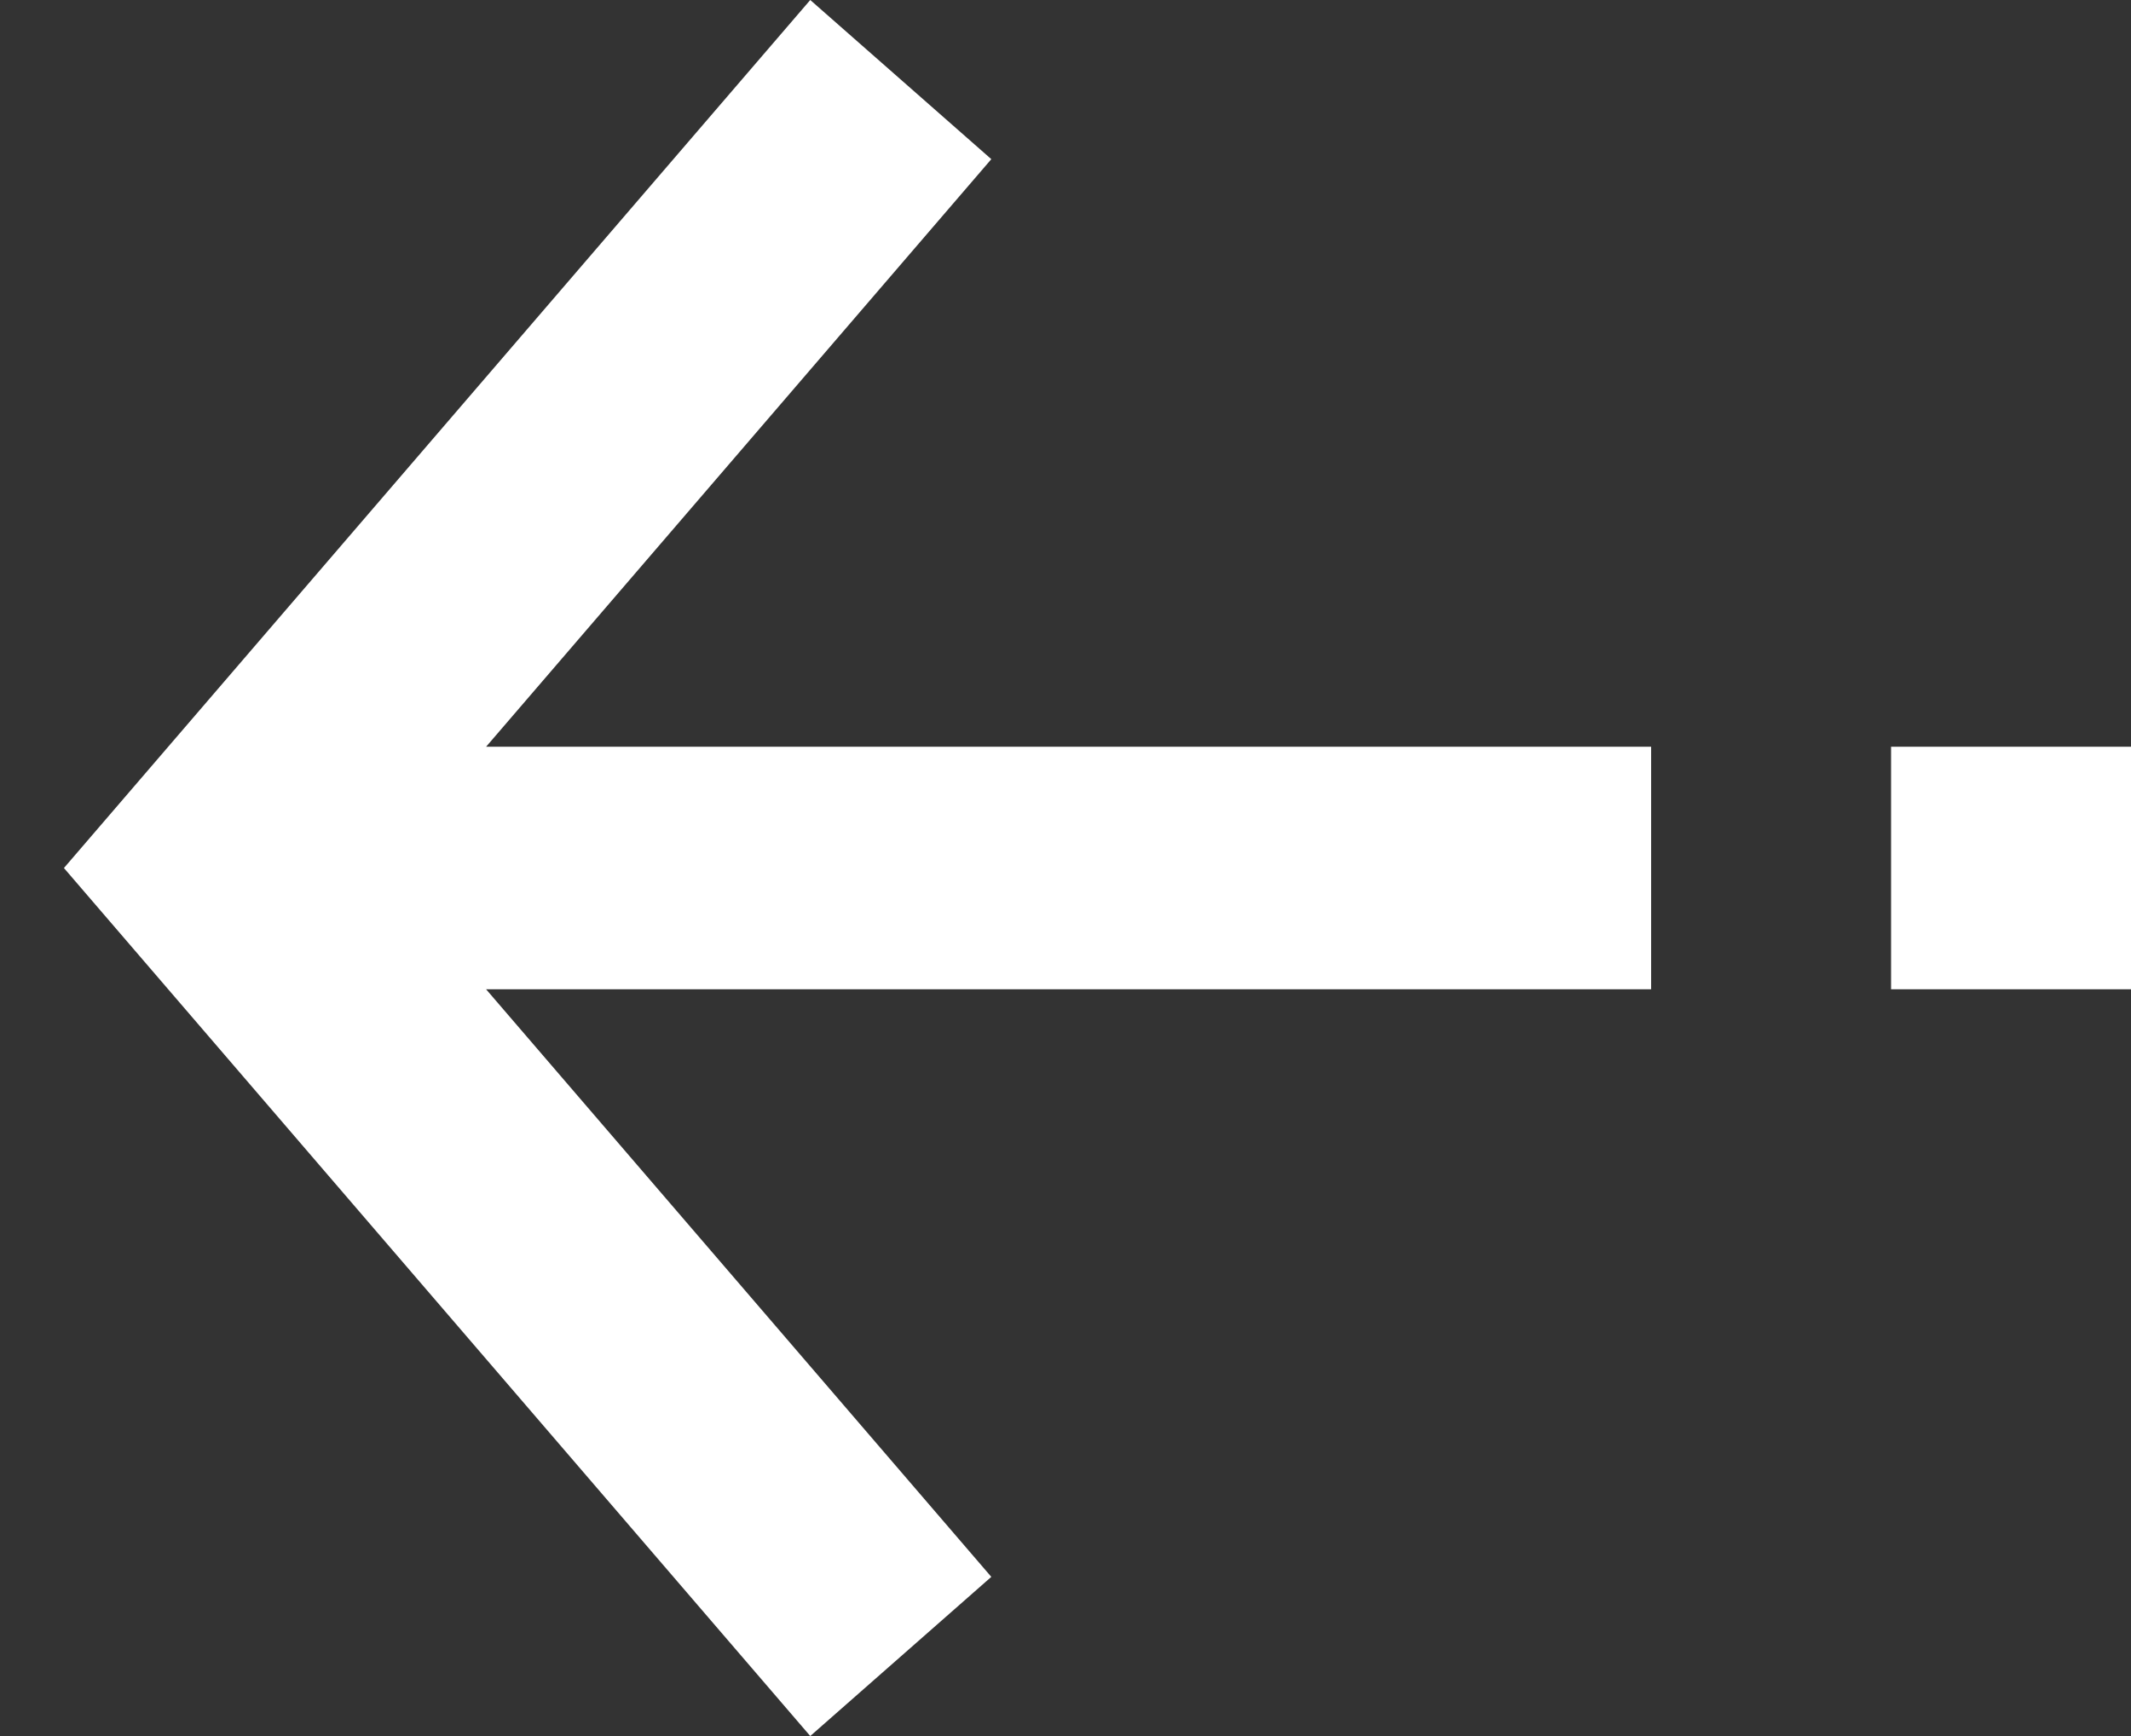
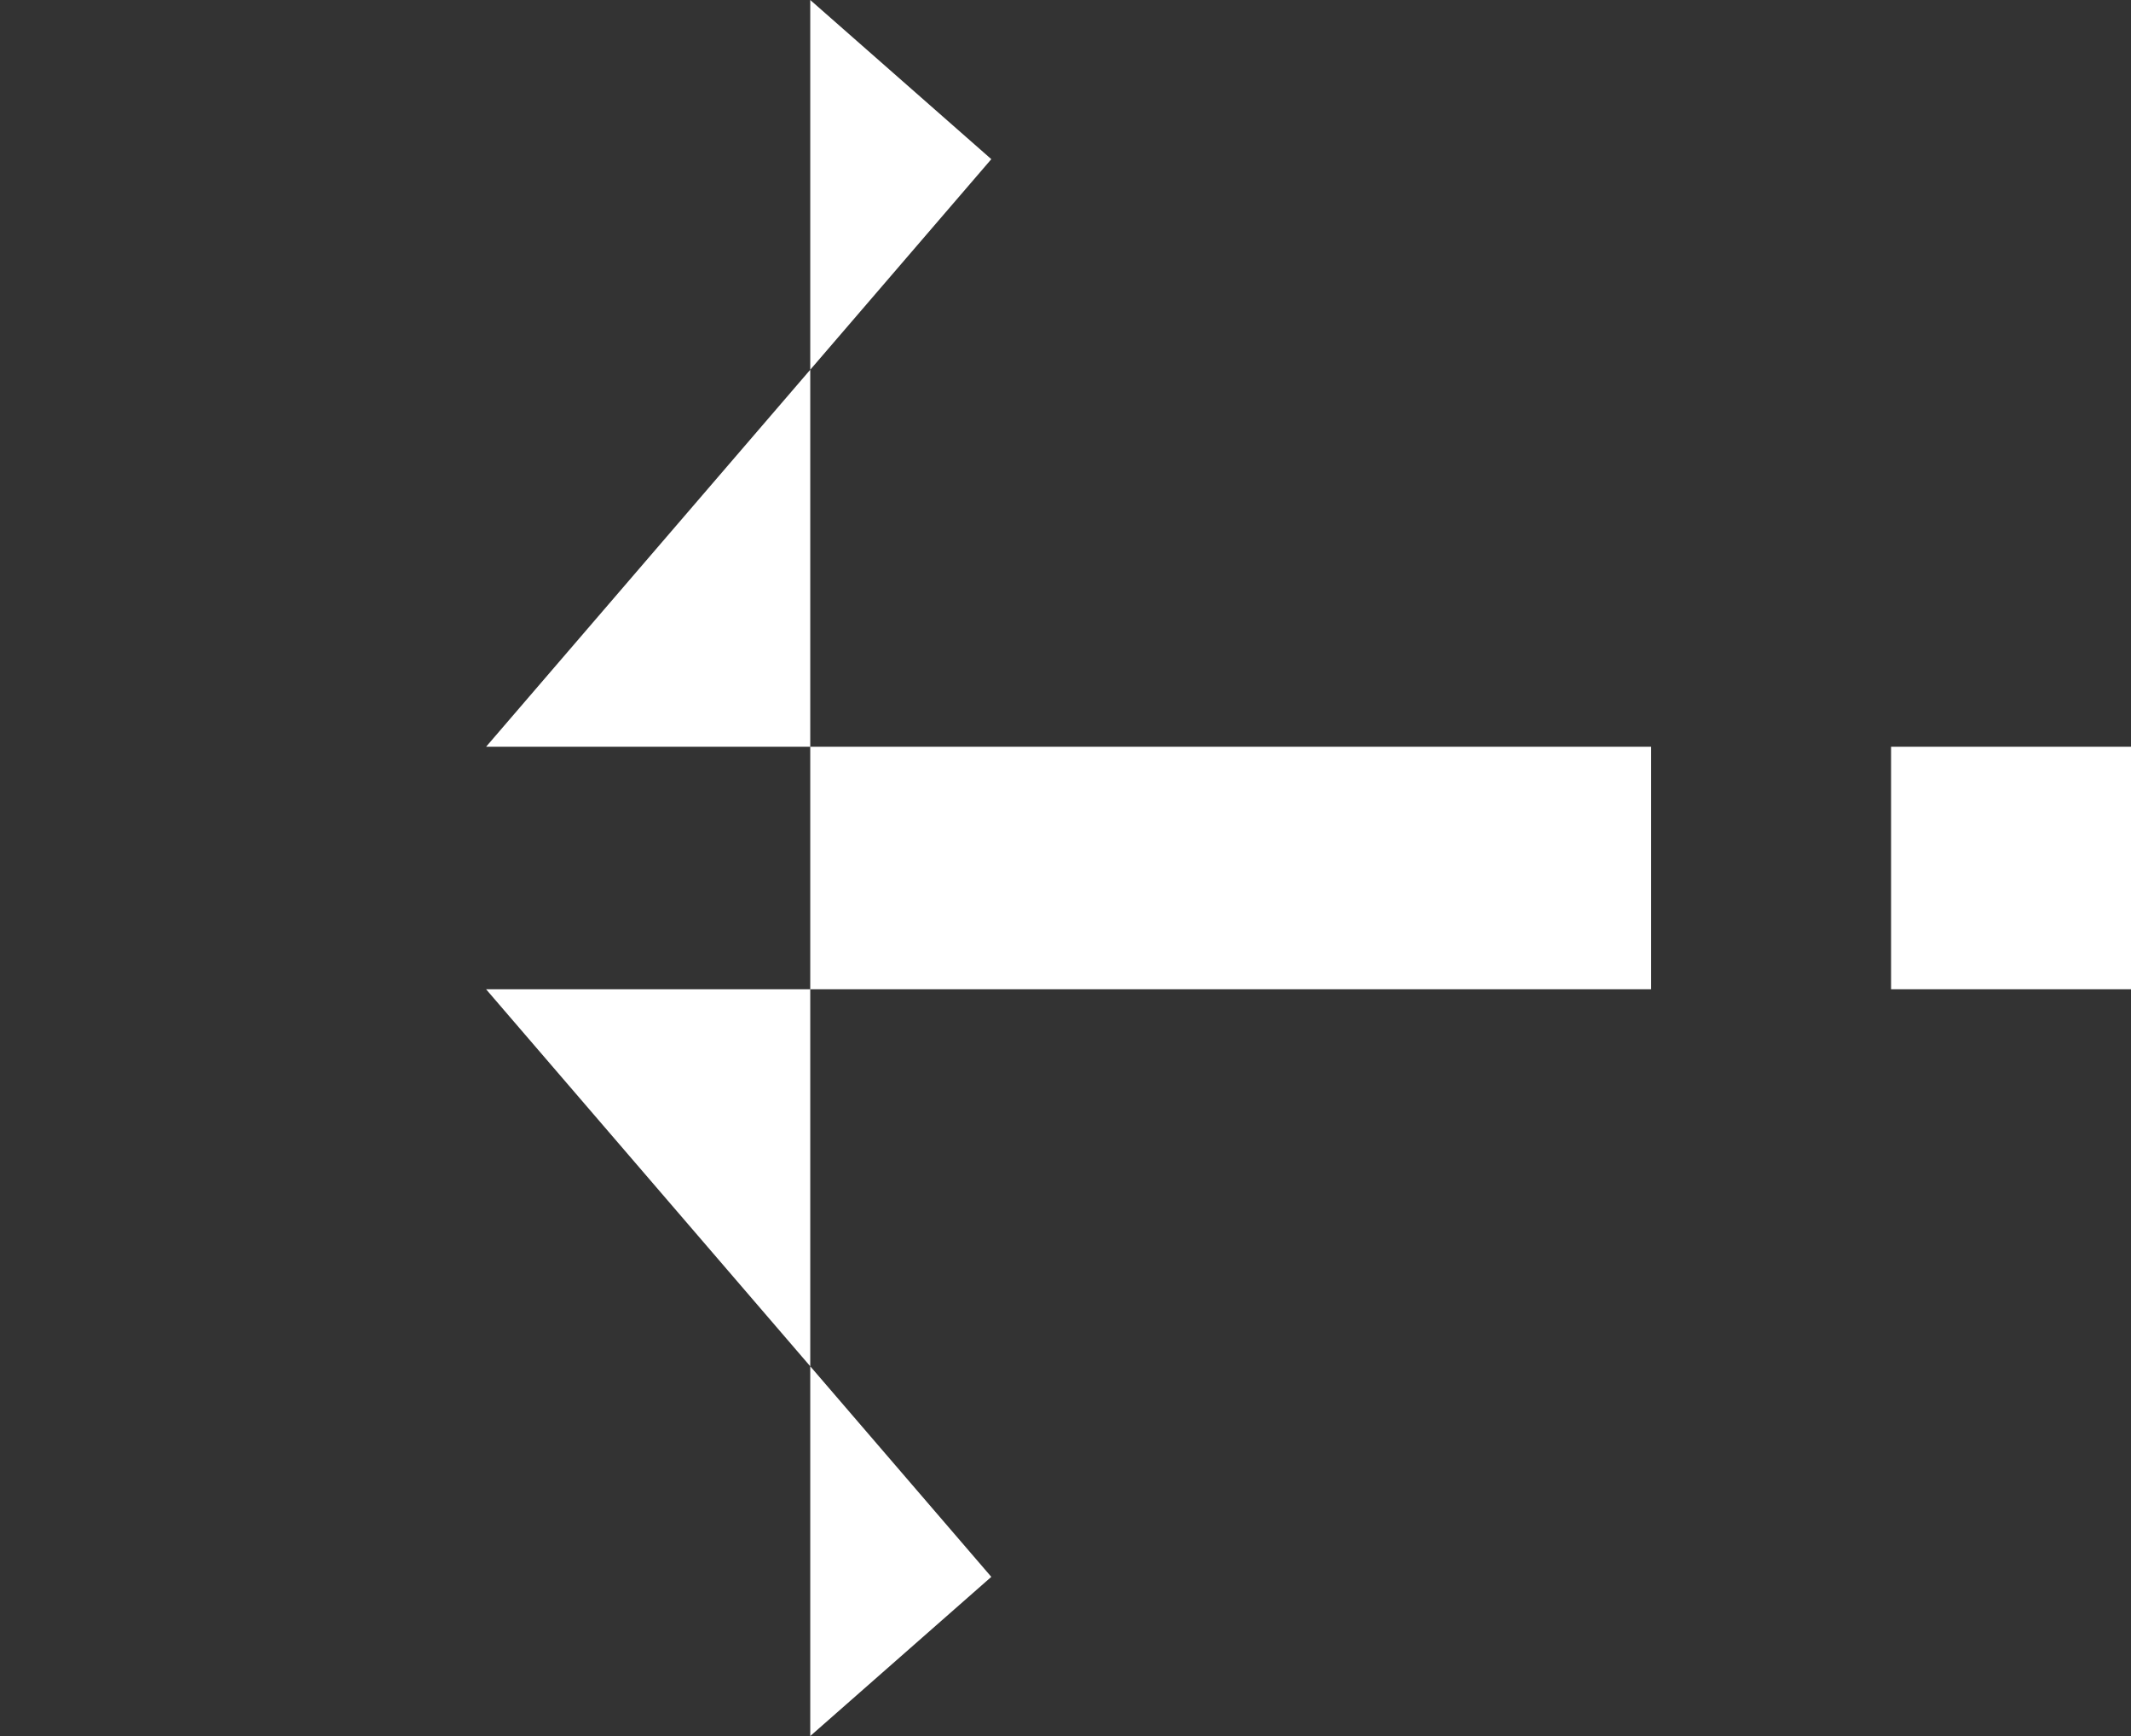
<svg xmlns="http://www.w3.org/2000/svg" width="27" height="22" viewBox="0 0 27 22" fill="none">
  <rect x="0" y="0" width="27" height="22" fill="#333333" stroke="none" />
-   <path fill-rule="evenodd" clip-rule="evenodd" d="M27 9.463L27 12.537L23.96 12.537L23.96 9.463L27 9.463ZM12.56 2.017L6.159 9.463L20.92 9.463L20.92 12.537L6.159 12.537L12.56 19.983L10.266 22L0.81 11L10.266 -7.31449e-07L12.56 2.017Z" fill="white" />
+   <path fill-rule="evenodd" clip-rule="evenodd" d="M27 9.463L27 12.537L23.96 12.537L23.96 9.463L27 9.463ZM12.56 2.017L6.159 9.463L20.92 9.463L20.92 12.537L6.159 12.537L12.56 19.983L10.266 22L10.266 -7.31449e-07L12.56 2.017Z" fill="white" />
</svg>